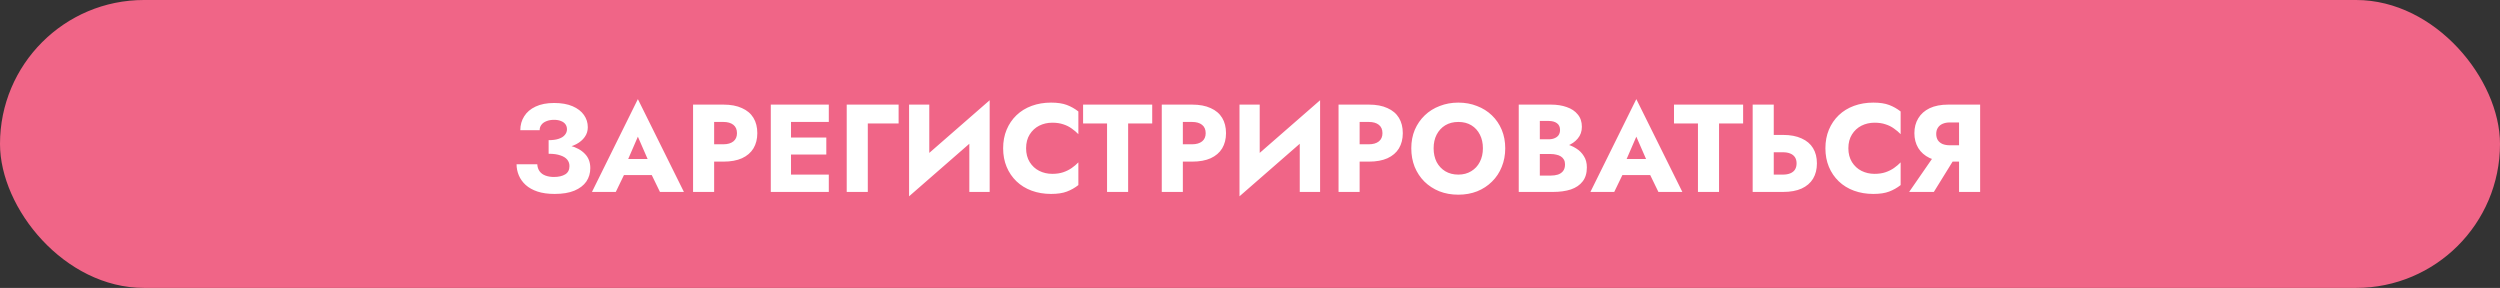
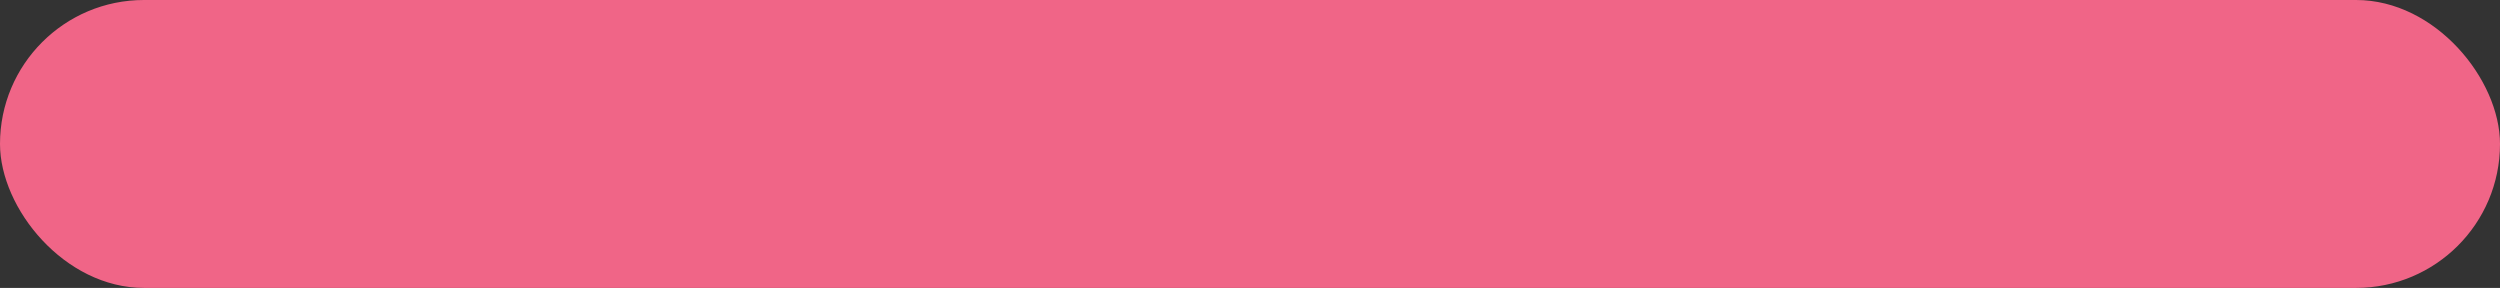
<svg xmlns="http://www.w3.org/2000/svg" width="521" height="60" viewBox="0 0 521 60" fill="none">
  <rect x="0" y="0" width="521" height="60" fill="#333333" stroke="none" />
  <rect width="521" height="60" rx="30" fill="#F06587" />
-   <path d="M114.334 31.186C115.461 31.186 116.518 31.091 117.506 30.9C118.494 30.709 119.361 30.423 120.106 30.042C120.852 29.643 121.432 29.149 121.848 28.56C122.282 27.971 122.498 27.286 122.498 26.506C122.498 25.57 122.23 24.721 121.692 23.958C121.155 23.195 120.366 22.589 119.326 22.138C118.286 21.687 117.004 21.462 115.478 21.462C113.953 21.462 112.662 21.713 111.604 22.216C110.564 22.701 109.776 23.377 109.238 24.244C108.701 25.093 108.432 26.055 108.432 27.13H112.462C112.462 26.697 112.584 26.324 112.826 26.012C113.069 25.683 113.416 25.431 113.866 25.258C114.317 25.067 114.846 24.972 115.452 24.972C116.042 24.972 116.536 25.059 116.934 25.232C117.333 25.388 117.636 25.613 117.844 25.908C118.052 26.203 118.156 26.549 118.156 26.948C118.156 27.381 118.009 27.771 117.714 28.118C117.437 28.465 117.012 28.733 116.44 28.924C115.886 29.115 115.184 29.21 114.334 29.21V31.186ZM115.582 40.416C117.229 40.416 118.598 40.191 119.69 39.74C120.8 39.272 121.632 38.639 122.186 37.842C122.741 37.027 123.018 36.091 123.018 35.034C123.018 33.803 122.637 32.807 121.874 32.044C121.129 31.264 120.098 30.701 118.78 30.354C117.48 29.99 115.998 29.808 114.334 29.808V32.044C115.34 32.044 116.154 32.157 116.778 32.382C117.42 32.59 117.896 32.885 118.208 33.266C118.52 33.647 118.676 34.098 118.676 34.618C118.676 35.398 118.382 35.97 117.792 36.334C117.203 36.698 116.414 36.88 115.426 36.88C114.785 36.88 114.204 36.785 113.684 36.594C113.164 36.403 112.757 36.109 112.462 35.71C112.168 35.311 112.003 34.817 111.968 34.228H107.652C107.652 35.025 107.808 35.797 108.12 36.542C108.432 37.287 108.909 37.955 109.55 38.544C110.209 39.133 111.032 39.593 112.02 39.922C113.026 40.251 114.213 40.416 115.582 40.416ZM128.175 36.49H137.795L137.509 33.136H128.487L128.175 36.49ZM132.933 28.482L135.507 34.384L135.351 35.502L137.535 40H142.527L132.933 20.656L123.365 40H128.331L130.593 35.32L130.385 34.358L132.933 28.482ZM144.434 21.8V40H148.828V21.8H144.434ZM147.19 25.414H150.752C151.636 25.414 152.329 25.613 152.832 26.012C153.334 26.411 153.586 26.991 153.586 27.754C153.586 28.499 153.334 29.071 152.832 29.47C152.329 29.869 151.636 30.068 150.752 30.068H147.19V33.682H150.752C152.294 33.682 153.586 33.448 154.626 32.98C155.683 32.495 156.48 31.81 157.018 30.926C157.555 30.025 157.824 28.967 157.824 27.754C157.824 26.506 157.555 25.44 157.018 24.556C156.48 23.672 155.683 22.996 154.626 22.528C153.586 22.043 152.294 21.8 150.752 21.8H147.19V25.414ZM163.545 40H172.723V36.386H163.545V40ZM163.545 25.414H172.723V21.8H163.545V25.414ZM163.545 32.2H172.203V28.664H163.545V32.2ZM160.633 21.8V40H164.845V21.8H160.633ZM176.455 21.8V40H180.849V25.726H187.271V21.8H176.455ZM206.117 26.376L206.247 20.89L189.581 35.424L189.451 40.91L206.117 26.376ZM193.663 21.8H189.451V40.91L193.663 36.594V21.8ZM206.247 20.89L202.009 25.362V40H206.247V20.89ZM213.838 30.9C213.838 29.773 214.089 28.811 214.592 28.014C215.095 27.217 215.753 26.61 216.568 26.194C217.4 25.778 218.31 25.57 219.298 25.57C220.165 25.57 220.927 25.683 221.586 25.908C222.245 26.116 222.834 26.411 223.354 26.792C223.874 27.156 224.333 27.546 224.732 27.962V23.23C224.004 22.658 223.207 22.207 222.34 21.878C221.473 21.549 220.373 21.384 219.038 21.384C217.582 21.384 216.239 21.609 215.008 22.06C213.777 22.511 212.72 23.161 211.836 24.01C210.952 24.859 210.267 25.865 209.782 27.026C209.297 28.187 209.054 29.479 209.054 30.9C209.054 32.321 209.297 33.613 209.782 34.774C210.267 35.935 210.952 36.941 211.836 37.79C212.72 38.639 213.777 39.289 215.008 39.74C216.239 40.191 217.582 40.416 219.038 40.416C220.373 40.416 221.473 40.251 222.34 39.922C223.207 39.593 224.004 39.142 224.732 38.57V33.838C224.333 34.254 223.874 34.644 223.354 35.008C222.834 35.372 222.245 35.667 221.586 35.892C220.927 36.117 220.165 36.23 219.298 36.23C218.31 36.23 217.4 36.022 216.568 35.606C215.753 35.19 215.095 34.583 214.592 33.786C214.089 32.971 213.838 32.009 213.838 30.9ZM225.717 25.726H230.709V40H235.103V25.726H240.121V21.8H225.717V25.726ZM242.112 21.8V40H246.506V21.8H242.112ZM244.868 25.414H248.43C249.314 25.414 250.007 25.613 250.51 26.012C251.012 26.411 251.264 26.991 251.264 27.754C251.264 28.499 251.012 29.071 250.51 29.47C250.007 29.869 249.314 30.068 248.43 30.068H244.868V33.682H248.43C249.972 33.682 251.264 33.448 252.304 32.98C253.361 32.495 254.158 31.81 254.696 30.926C255.233 30.025 255.502 28.967 255.502 27.754C255.502 26.506 255.233 25.44 254.696 24.556C254.158 23.672 253.361 22.996 252.304 22.528C251.264 22.043 249.972 21.8 248.43 21.8H244.868V25.414ZM274.977 26.376L275.107 20.89L258.441 35.424L258.311 40.91L274.977 26.376ZM262.523 21.8H258.311V40.91L262.523 36.594V21.8ZM275.107 20.89L270.869 25.362V40H275.107V20.89ZM278.953 21.8V40H283.347V21.8H278.953ZM281.709 25.414H285.271C286.155 25.414 286.849 25.613 287.351 26.012C287.854 26.411 288.105 26.991 288.105 27.754C288.105 28.499 287.854 29.071 287.351 29.47C286.849 29.869 286.155 30.068 285.271 30.068H281.709V33.682H285.271C286.814 33.682 288.105 33.448 289.145 32.98C290.203 32.495 291 31.81 291.537 30.926C292.075 30.025 292.343 28.967 292.343 27.754C292.343 26.506 292.075 25.44 291.537 24.556C291 23.672 290.203 22.996 289.145 22.528C288.105 22.043 286.814 21.8 285.271 21.8H281.709V25.414ZM298.767 30.9C298.767 29.825 298.975 28.881 299.391 28.066C299.824 27.234 300.422 26.584 301.185 26.116C301.965 25.648 302.875 25.414 303.915 25.414C304.972 25.414 305.882 25.648 306.645 26.116C307.407 26.584 307.997 27.234 308.413 28.066C308.829 28.881 309.037 29.825 309.037 30.9C309.037 31.975 308.82 32.928 308.387 33.76C307.971 34.575 307.373 35.216 306.593 35.684C305.83 36.152 304.937 36.386 303.915 36.386C302.875 36.386 301.965 36.152 301.185 35.684C300.422 35.216 299.824 34.575 299.391 33.76C298.975 32.928 298.767 31.975 298.767 30.9ZM294.113 30.9C294.113 32.304 294.347 33.595 294.815 34.774C295.3 35.953 295.976 36.975 296.843 37.842C297.727 38.709 298.767 39.385 299.963 39.87C301.159 40.338 302.476 40.572 303.915 40.572C305.336 40.572 306.645 40.338 307.841 39.87C309.037 39.385 310.068 38.709 310.935 37.842C311.819 36.975 312.495 35.953 312.963 34.774C313.448 33.595 313.691 32.304 313.691 30.9C313.691 29.496 313.448 28.213 312.963 27.052C312.477 25.891 311.793 24.885 310.909 24.036C310.025 23.187 308.985 22.537 307.789 22.086C306.61 21.618 305.319 21.384 303.915 21.384C302.528 21.384 301.237 21.618 300.041 22.086C298.845 22.537 297.805 23.187 296.921 24.036C296.037 24.885 295.343 25.891 294.841 27.052C294.355 28.213 294.113 29.496 294.113 30.9ZM319.782 30.952H323.188C324.453 30.952 325.563 30.779 326.516 30.432C327.487 30.068 328.249 29.548 328.804 28.872C329.376 28.196 329.662 27.381 329.662 26.428C329.662 25.388 329.376 24.53 328.804 23.854C328.249 23.161 327.487 22.649 326.516 22.32C325.563 21.973 324.453 21.8 323.188 21.8H316.506V40H323.63C325.069 40 326.317 39.827 327.374 39.48C328.431 39.116 329.246 38.561 329.818 37.816C330.407 37.071 330.702 36.091 330.702 34.878C330.702 33.959 330.494 33.179 330.078 32.538C329.679 31.879 329.142 31.342 328.466 30.926C327.79 30.493 327.036 30.181 326.204 29.99C325.372 29.799 324.514 29.704 323.63 29.704H319.782V32.096H323.136C323.569 32.096 323.959 32.139 324.306 32.226C324.67 32.295 324.991 32.417 325.268 32.59C325.545 32.763 325.762 32.989 325.918 33.266C326.074 33.543 326.152 33.873 326.152 34.254C326.152 34.843 326.013 35.311 325.736 35.658C325.476 35.987 325.121 36.23 324.67 36.386C324.219 36.525 323.708 36.594 323.136 36.594H320.9V25.206H322.72C323.465 25.206 324.046 25.362 324.462 25.674C324.895 25.986 325.112 26.454 325.112 27.078C325.112 27.494 325.017 27.849 324.826 28.144C324.635 28.421 324.358 28.638 323.994 28.794C323.647 28.95 323.223 29.028 322.72 29.028H319.782V30.952ZM336.251 36.49H345.871L345.585 33.136H336.563L336.251 36.49ZM341.009 28.482L343.583 34.384L343.427 35.502L345.611 40H350.603L341.009 20.656L331.441 40H336.407L338.669 35.32L338.461 34.358L341.009 28.482ZM348.862 25.726H353.854V40H358.248V25.726H363.266V21.8H348.862V25.726ZM365.256 21.8V40H369.65V21.8H365.256ZM368.012 31.732H371.574C372.163 31.732 372.666 31.819 373.082 31.992C373.515 32.165 373.845 32.425 374.07 32.772C374.295 33.119 374.408 33.543 374.408 34.046C374.408 34.549 374.295 34.982 374.07 35.346C373.845 35.693 373.515 35.953 373.082 36.126C372.666 36.299 372.163 36.386 371.574 36.386H368.012V40H371.574C373.117 40 374.408 39.766 375.448 39.298C376.505 38.813 377.303 38.128 377.84 37.244C378.377 36.343 378.646 35.277 378.646 34.046C378.646 32.815 378.377 31.758 377.84 30.874C377.303 29.99 376.505 29.314 375.448 28.846C374.408 28.361 373.117 28.118 371.574 28.118H368.012V31.732ZM385.199 30.9C385.199 29.773 385.451 28.811 385.953 28.014C386.456 27.217 387.115 26.61 387.929 26.194C388.761 25.778 389.671 25.57 390.659 25.57C391.526 25.57 392.289 25.683 392.947 25.908C393.606 26.116 394.195 26.411 394.715 26.792C395.235 27.156 395.695 27.546 396.093 27.962V23.23C395.365 22.658 394.568 22.207 393.701 21.878C392.835 21.549 391.734 21.384 390.399 21.384C388.943 21.384 387.6 21.609 386.369 22.06C385.139 22.511 384.081 23.161 383.197 24.01C382.313 24.859 381.629 25.865 381.143 27.026C380.658 28.187 380.415 29.479 380.415 30.9C380.415 32.321 380.658 33.613 381.143 34.774C381.629 35.935 382.313 36.941 383.197 37.79C384.081 38.639 385.139 39.289 386.369 39.74C387.6 40.191 388.943 40.416 390.399 40.416C391.734 40.416 392.835 40.251 393.701 39.922C394.568 39.593 395.365 39.142 396.093 38.57V33.838C395.695 34.254 395.235 34.644 394.715 35.008C394.195 35.372 393.606 35.667 392.947 35.892C392.289 36.117 391.526 36.23 390.659 36.23C389.671 36.23 388.761 36.022 387.929 35.606C387.115 35.19 386.456 34.583 385.953 33.786C385.451 32.971 385.199 32.009 385.199 30.9ZM408.11 31.758H403.56L397.866 40H403.014L408.11 31.758ZM412.66 21.8H408.266V40H412.66V21.8ZM409.904 25.518V21.8H406.03C404.487 21.8 403.187 22.051 402.13 22.554C401.09 23.057 400.301 23.759 399.764 24.66C399.226 25.544 398.958 26.575 398.958 27.754C398.958 28.915 399.226 29.947 399.764 30.848C400.301 31.732 401.09 32.425 402.13 32.928C403.187 33.431 404.487 33.682 406.03 33.682H409.904V30.276H406.342C405.77 30.276 405.267 30.189 404.834 30.016C404.4 29.825 404.071 29.557 403.846 29.21C403.62 28.846 403.508 28.413 403.508 27.91C403.508 27.407 403.62 26.983 403.846 26.636C404.071 26.272 404.4 25.995 404.834 25.804C405.267 25.613 405.77 25.518 406.342 25.518H409.904Z" fill="white" />
</svg>